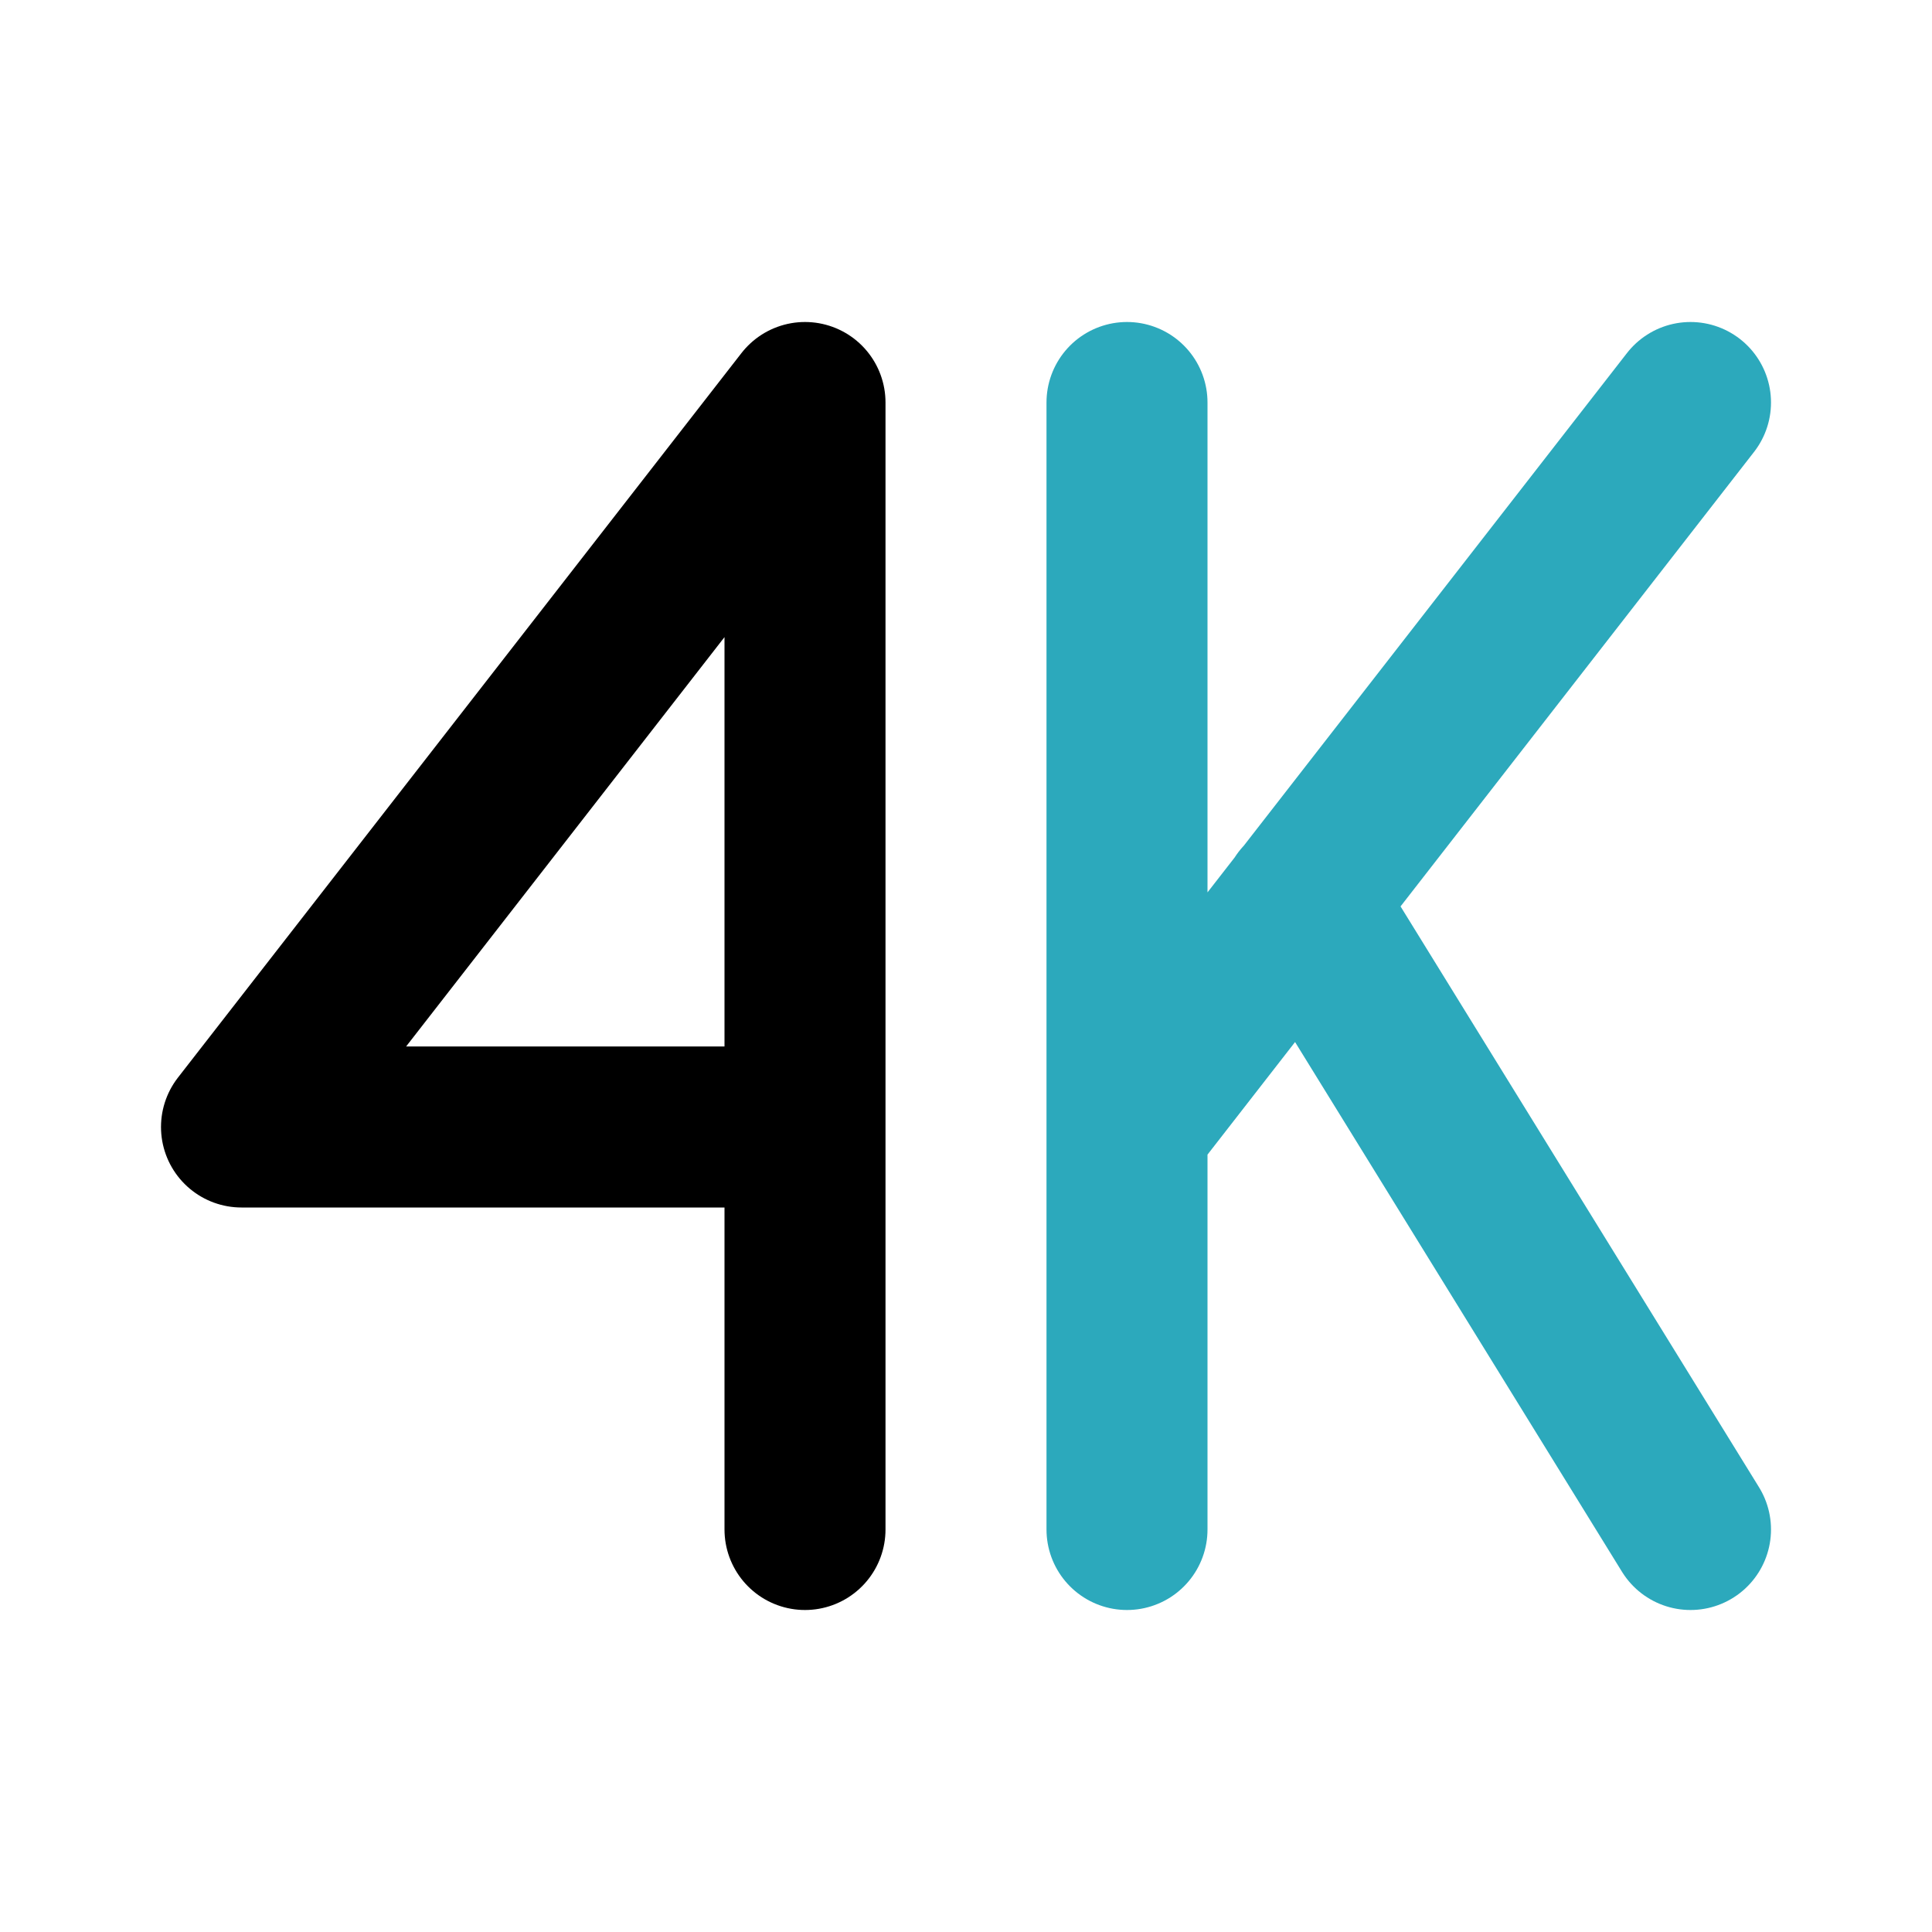
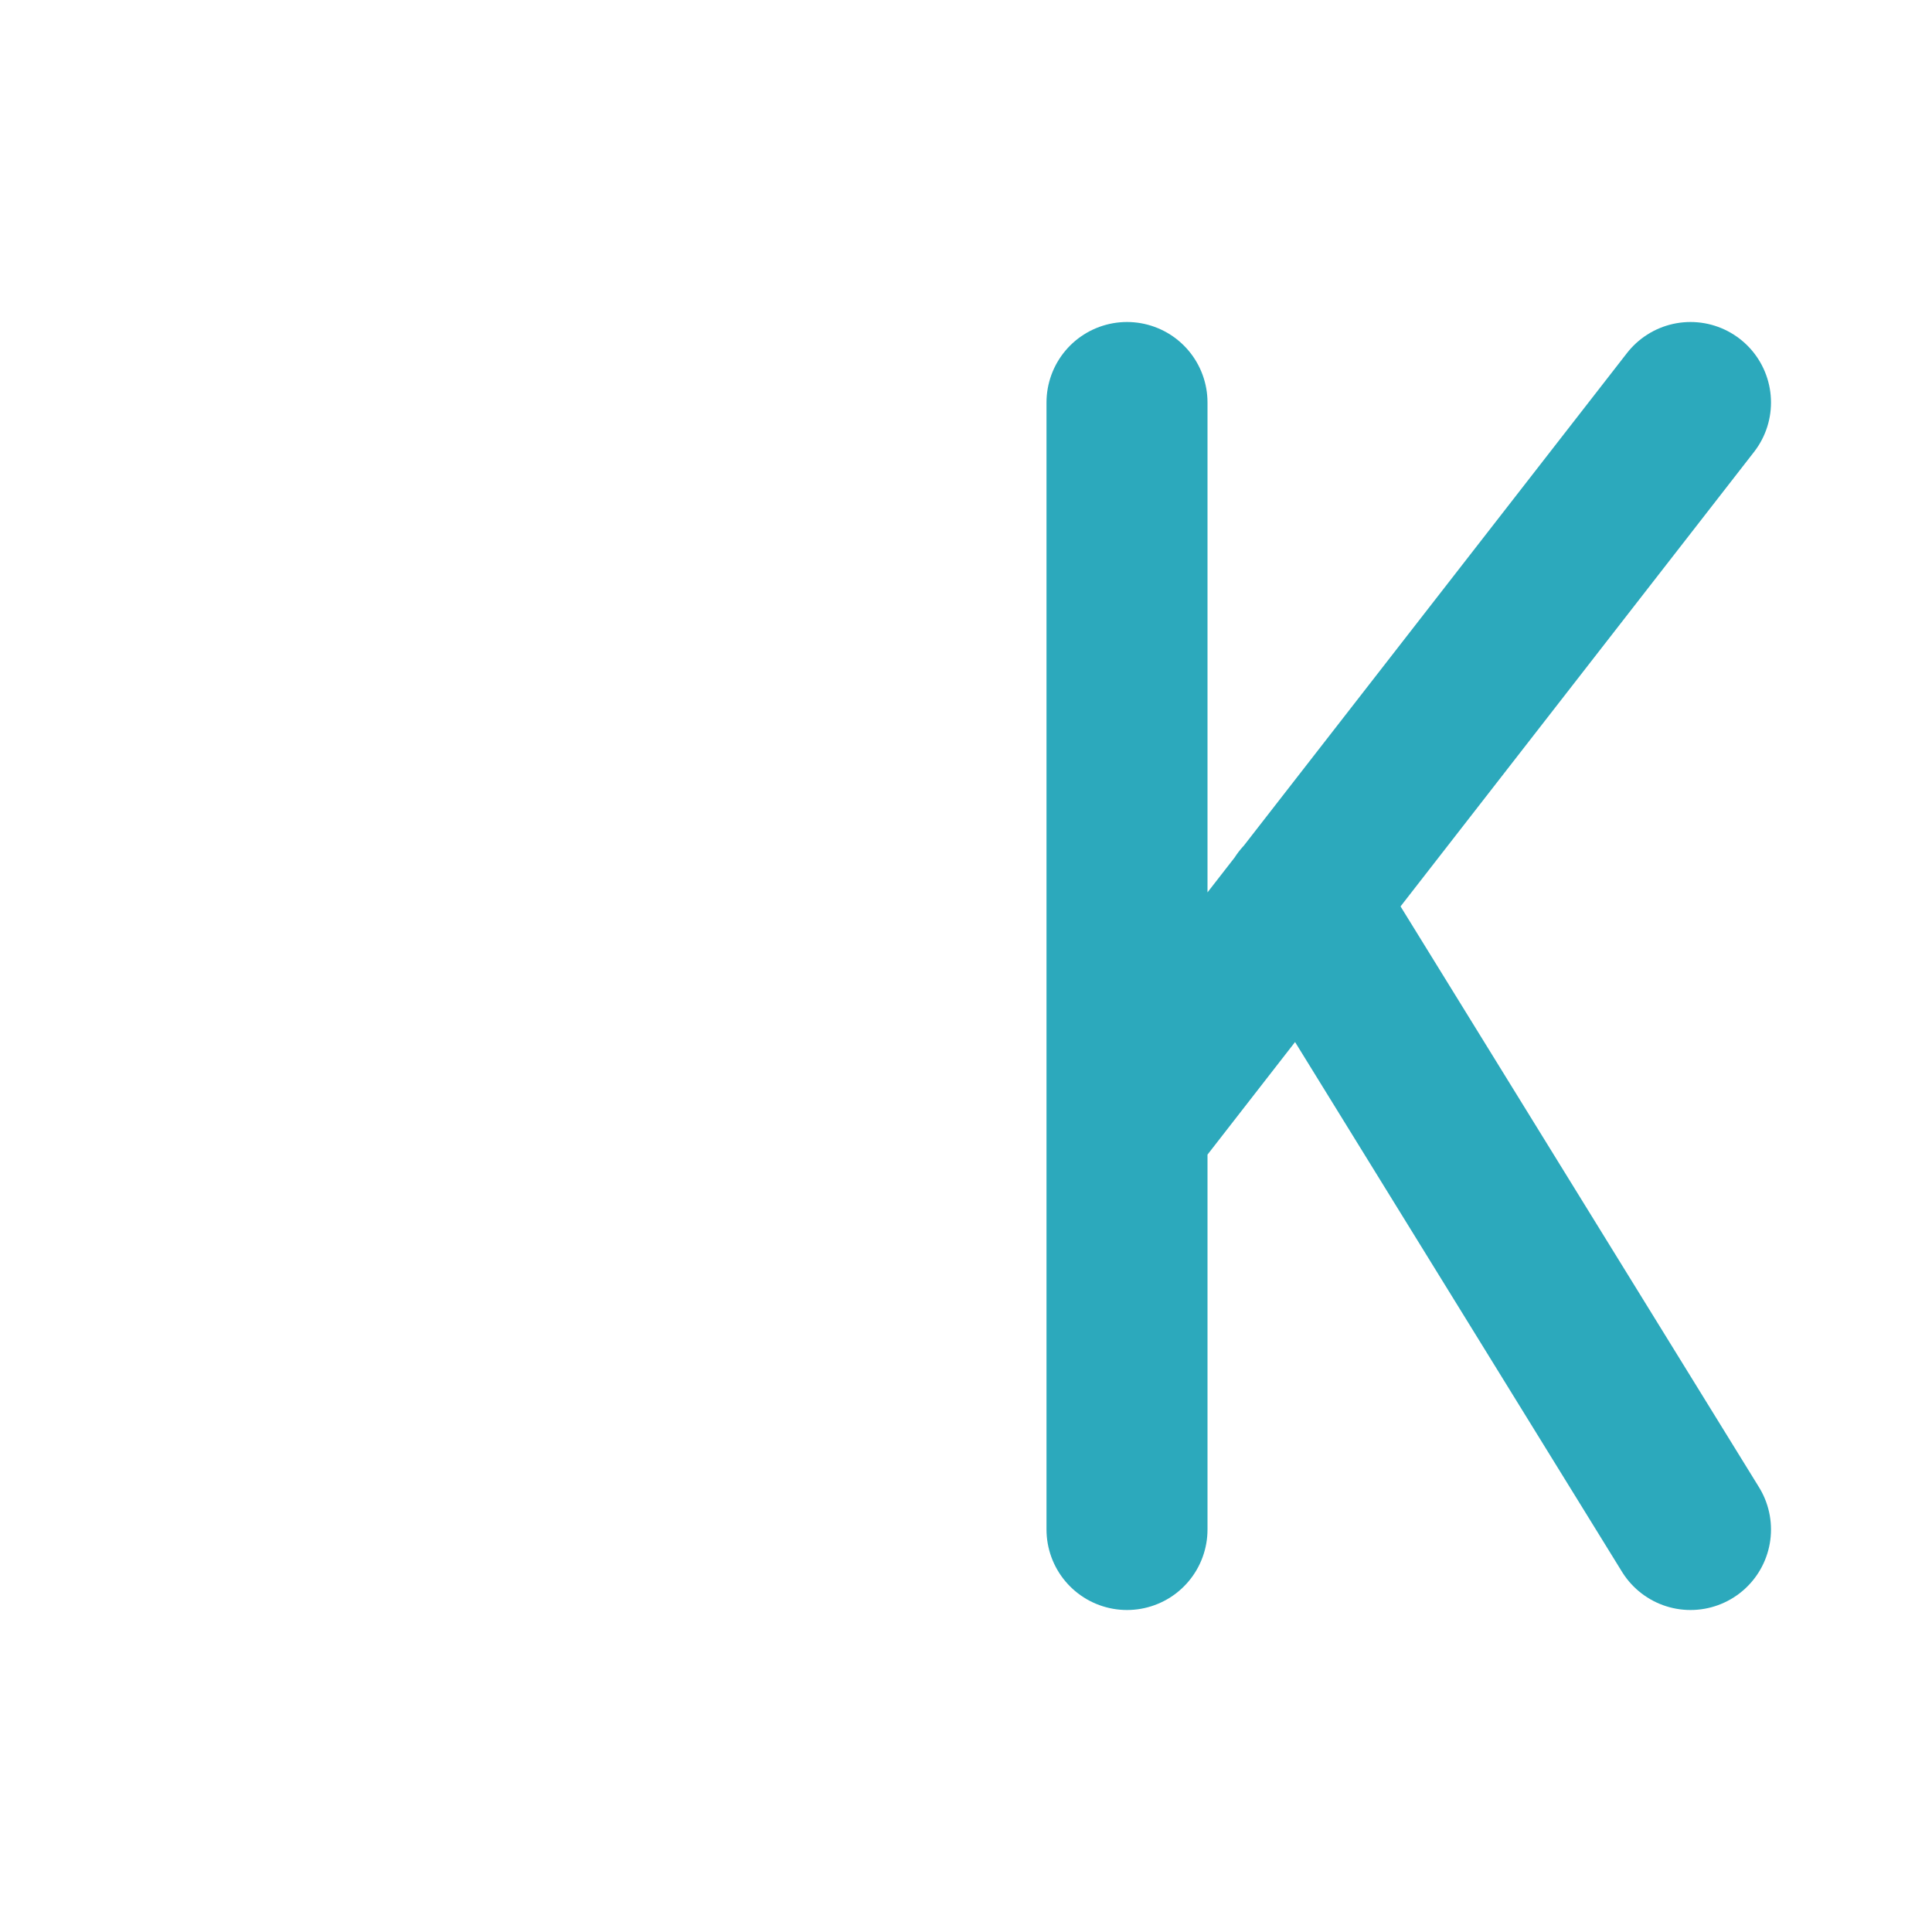
<svg xmlns="http://www.w3.org/2000/svg" fill="#000000" width="800px" height="800px" viewBox="0 0 24 24" id="4k-2" data-name="Line Color" class="icon line-color">
  <path id="secondary" d="M14,5V19m0-5,7-9m-4.82,6.19L21,19" style="fill: none; stroke: rgb(44, 169, 188); stroke-linecap: round; stroke-linejoin: round; stroke-width: 2;" />
-   <path id="primary" d="M10,19V5m0,0L3,14h7" style="fill: none; stroke: rgb(0, 0, 0); stroke-linecap: round; stroke-linejoin: round; stroke-width: 2;" />
</svg>